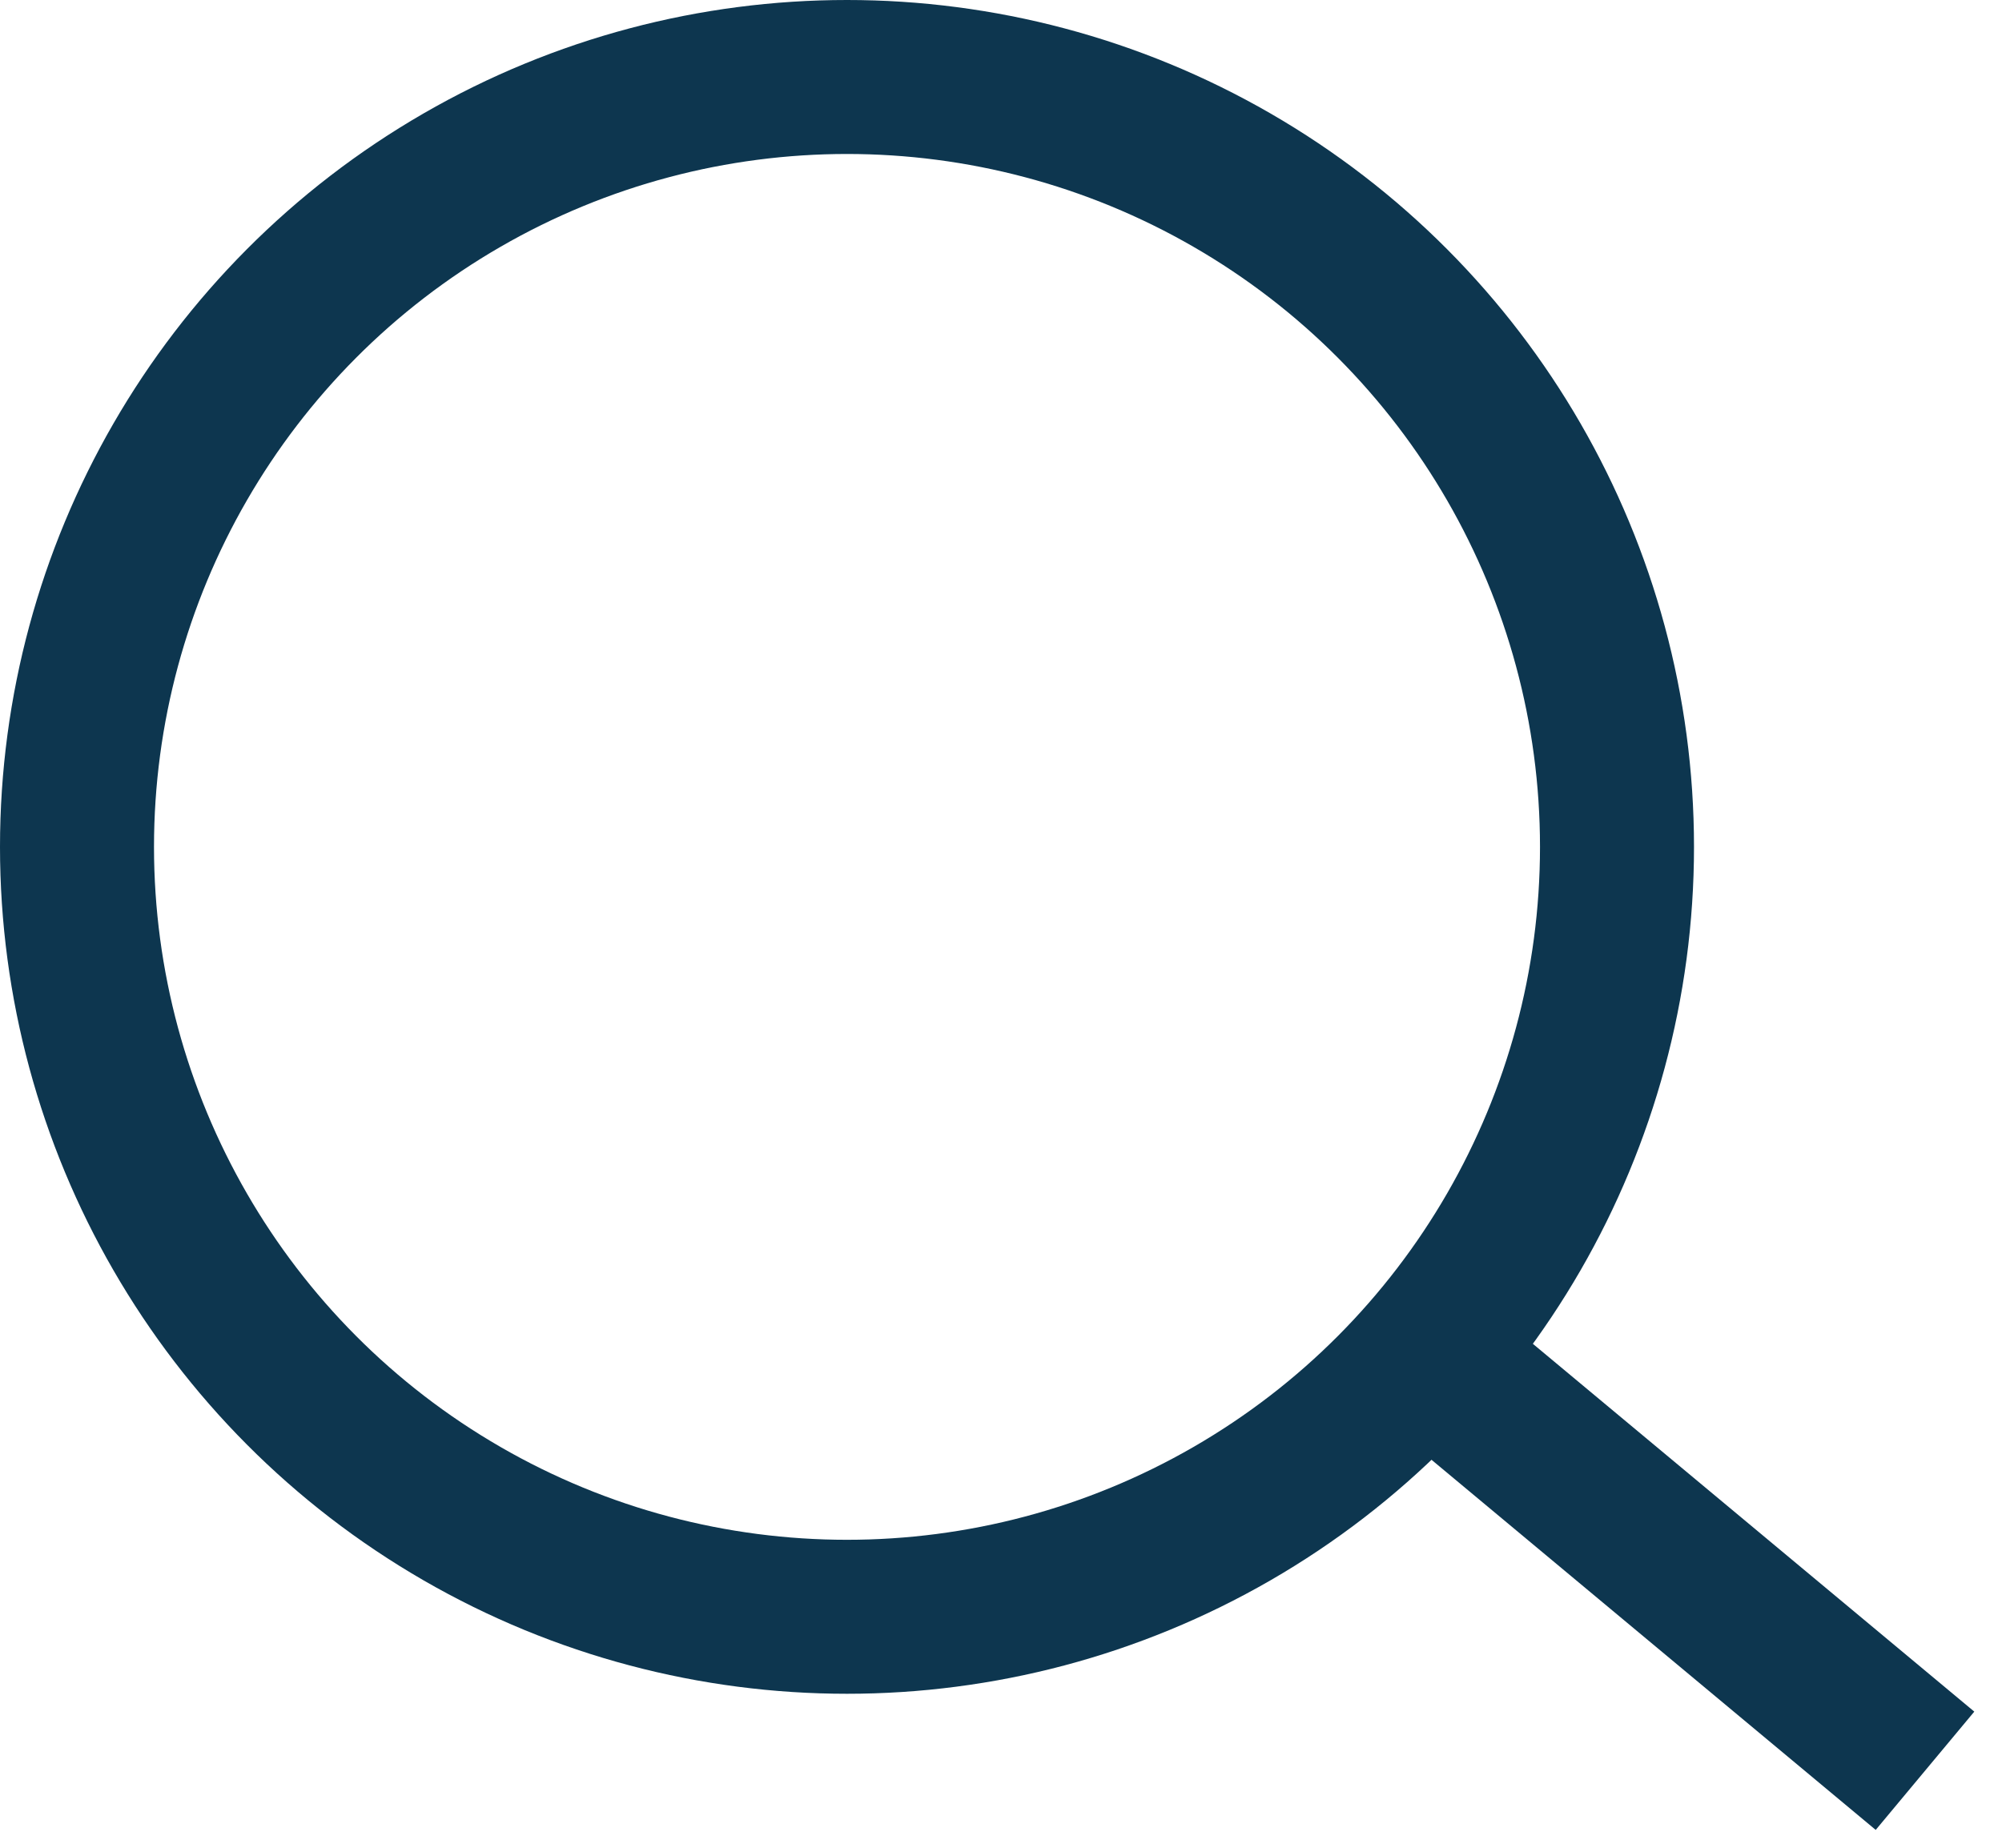
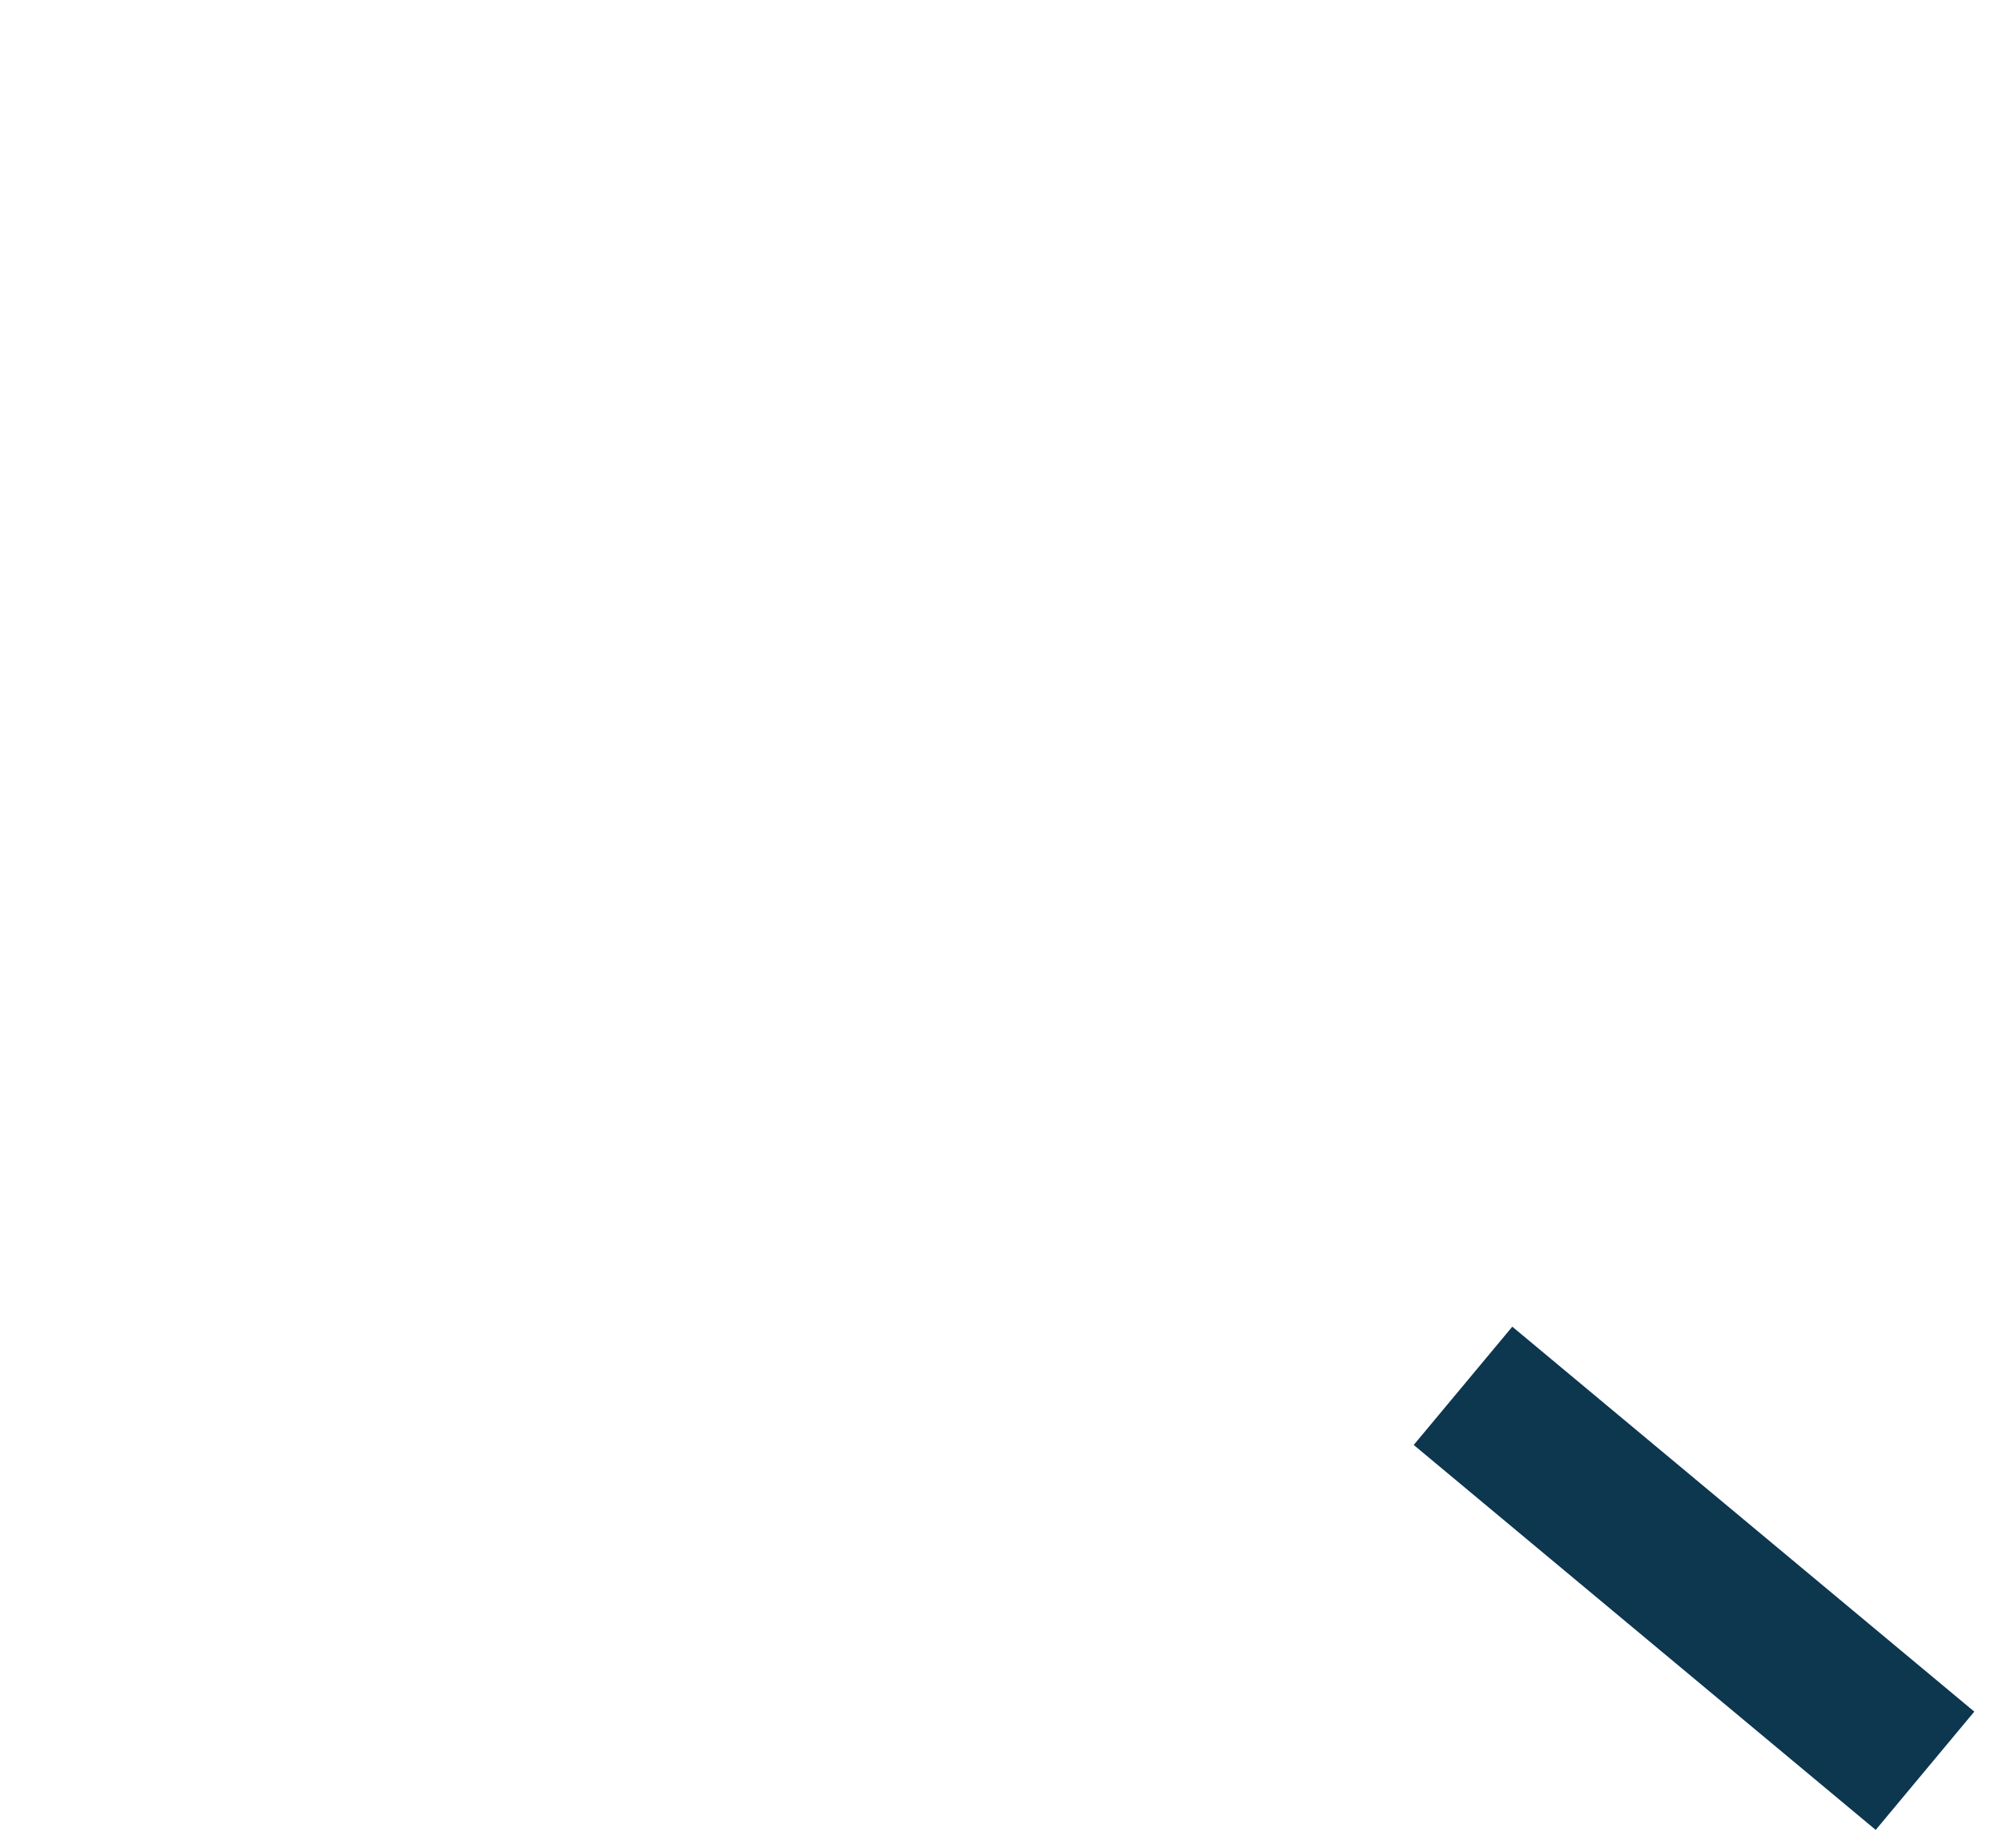
<svg xmlns="http://www.w3.org/2000/svg" width="26" height="24" viewBox="0 0 26 24" fill="none">
-   <circle cx="11" cy="11" r="10" stroke="#0D364F" stroke-width="2" />
  <path d="M19 18L25 23" stroke="#0D364F" stroke-width="2" />
</svg>